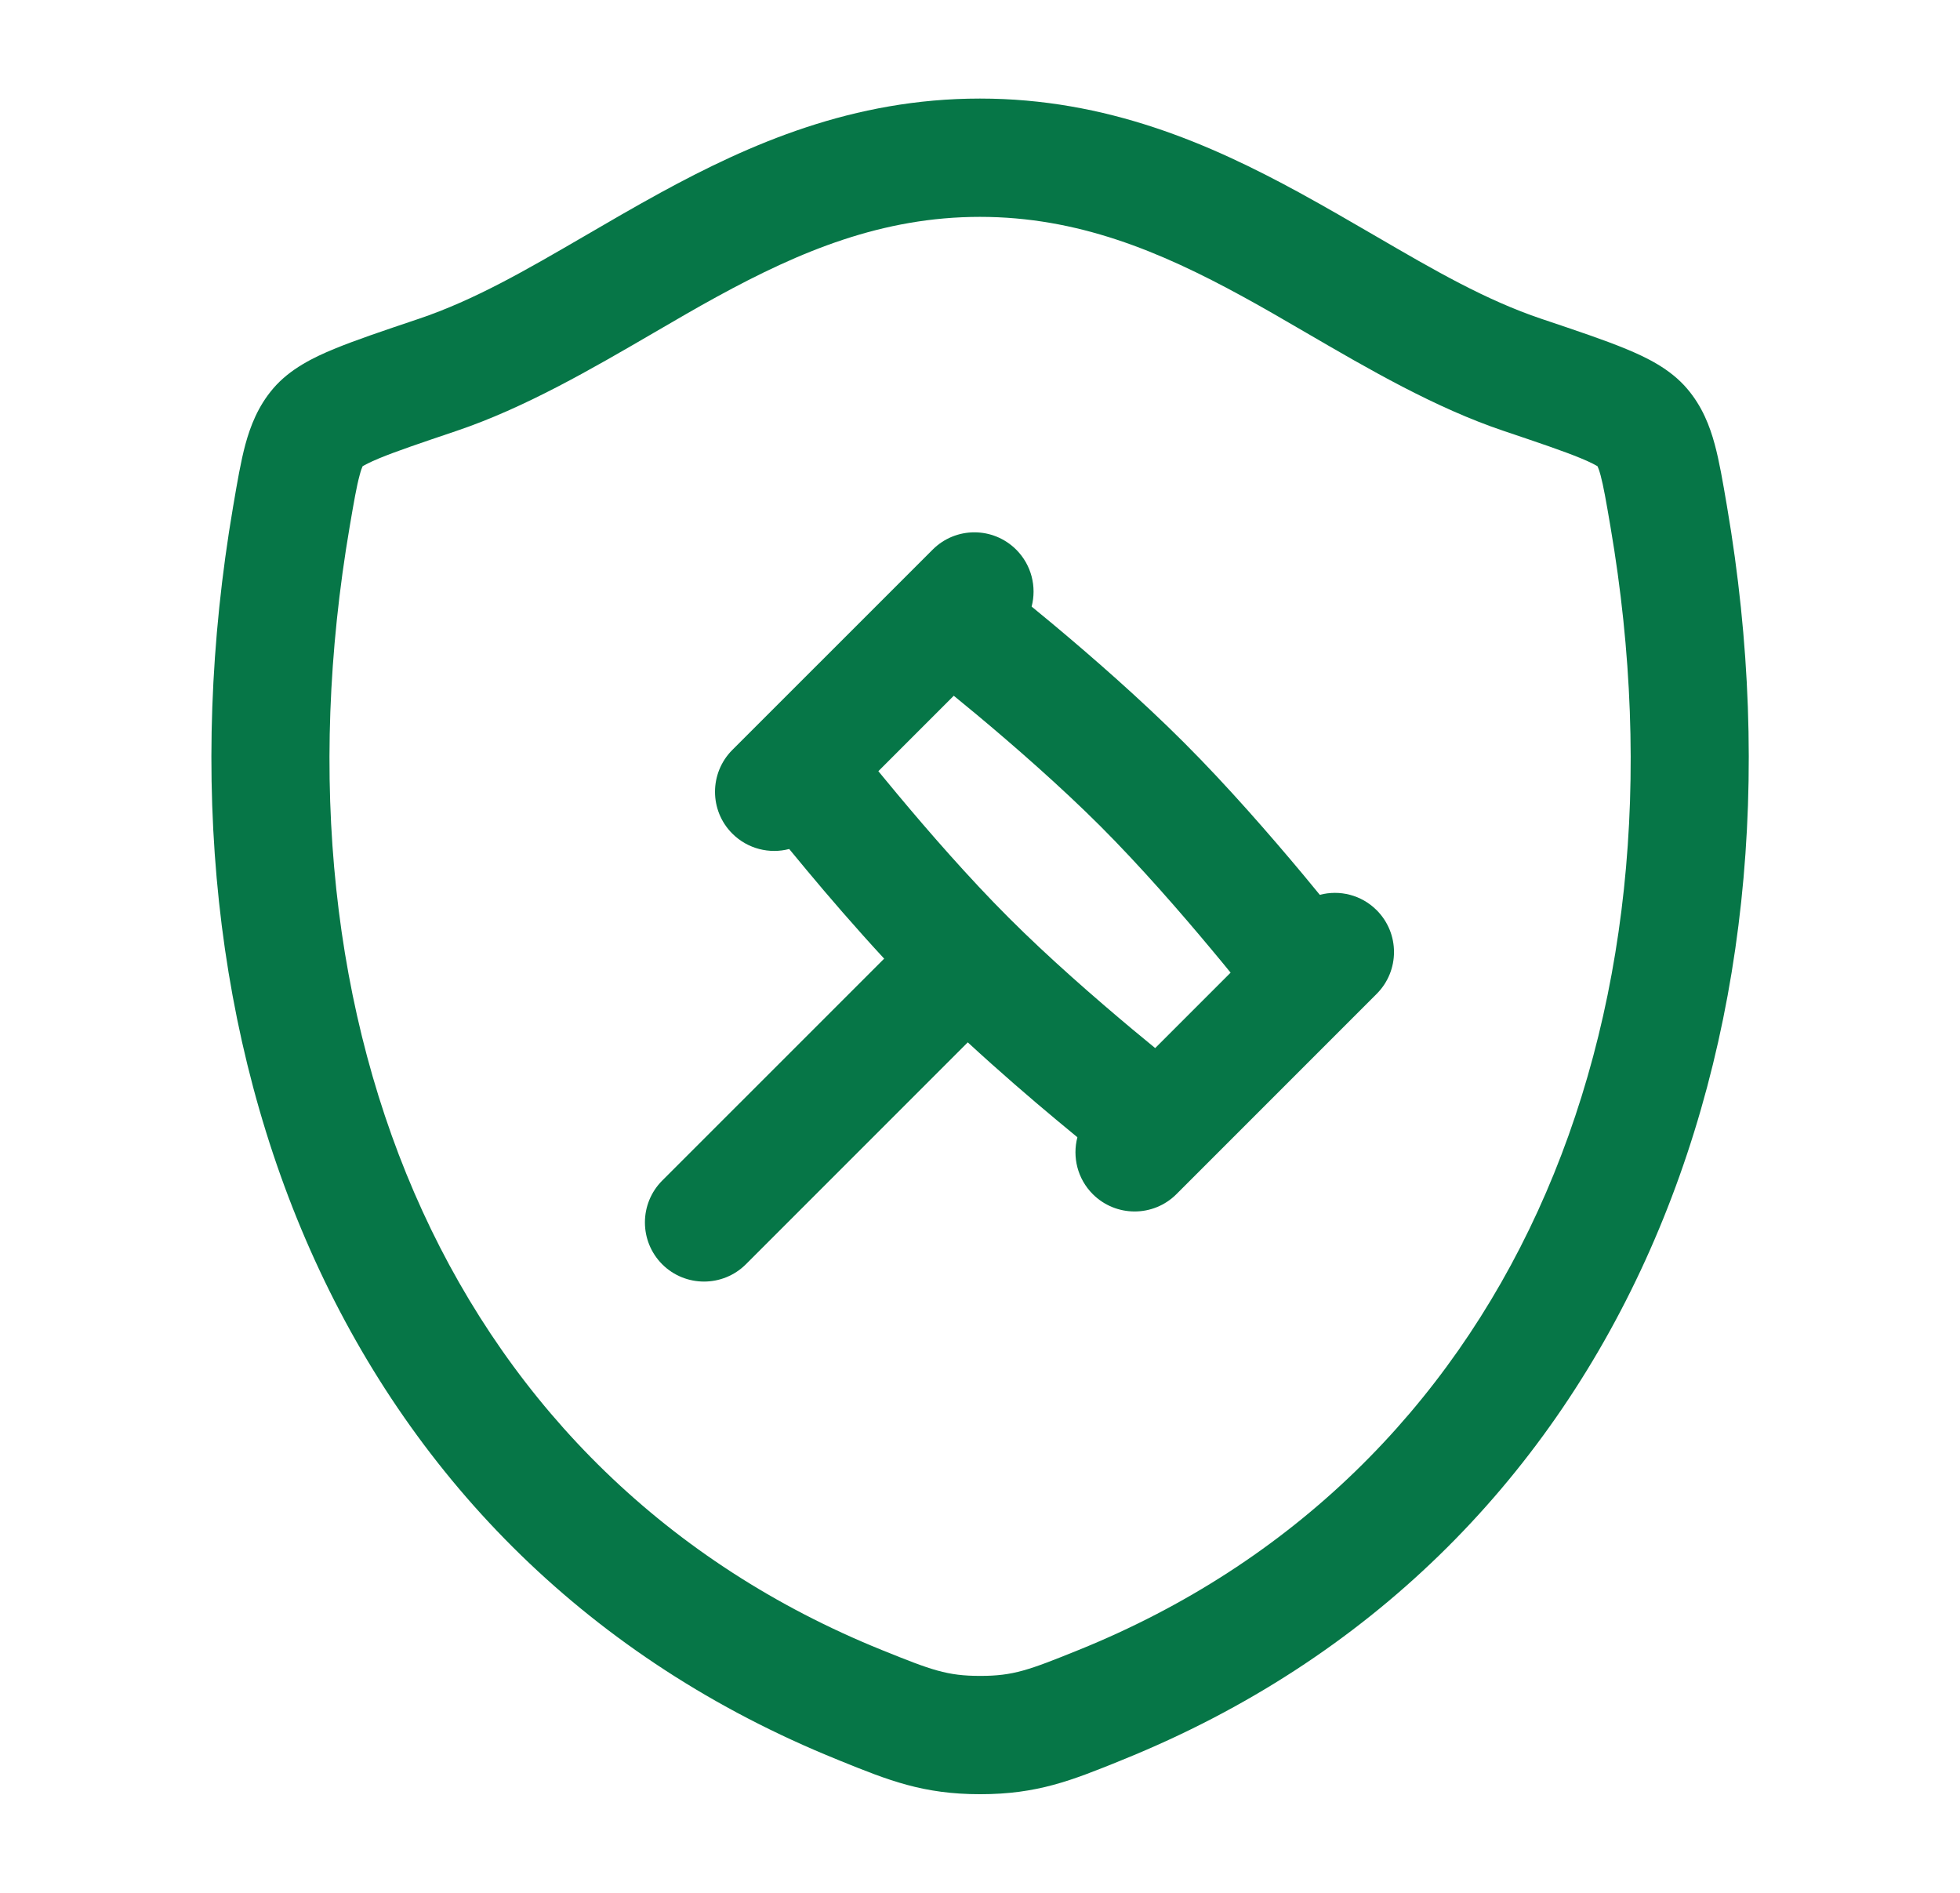
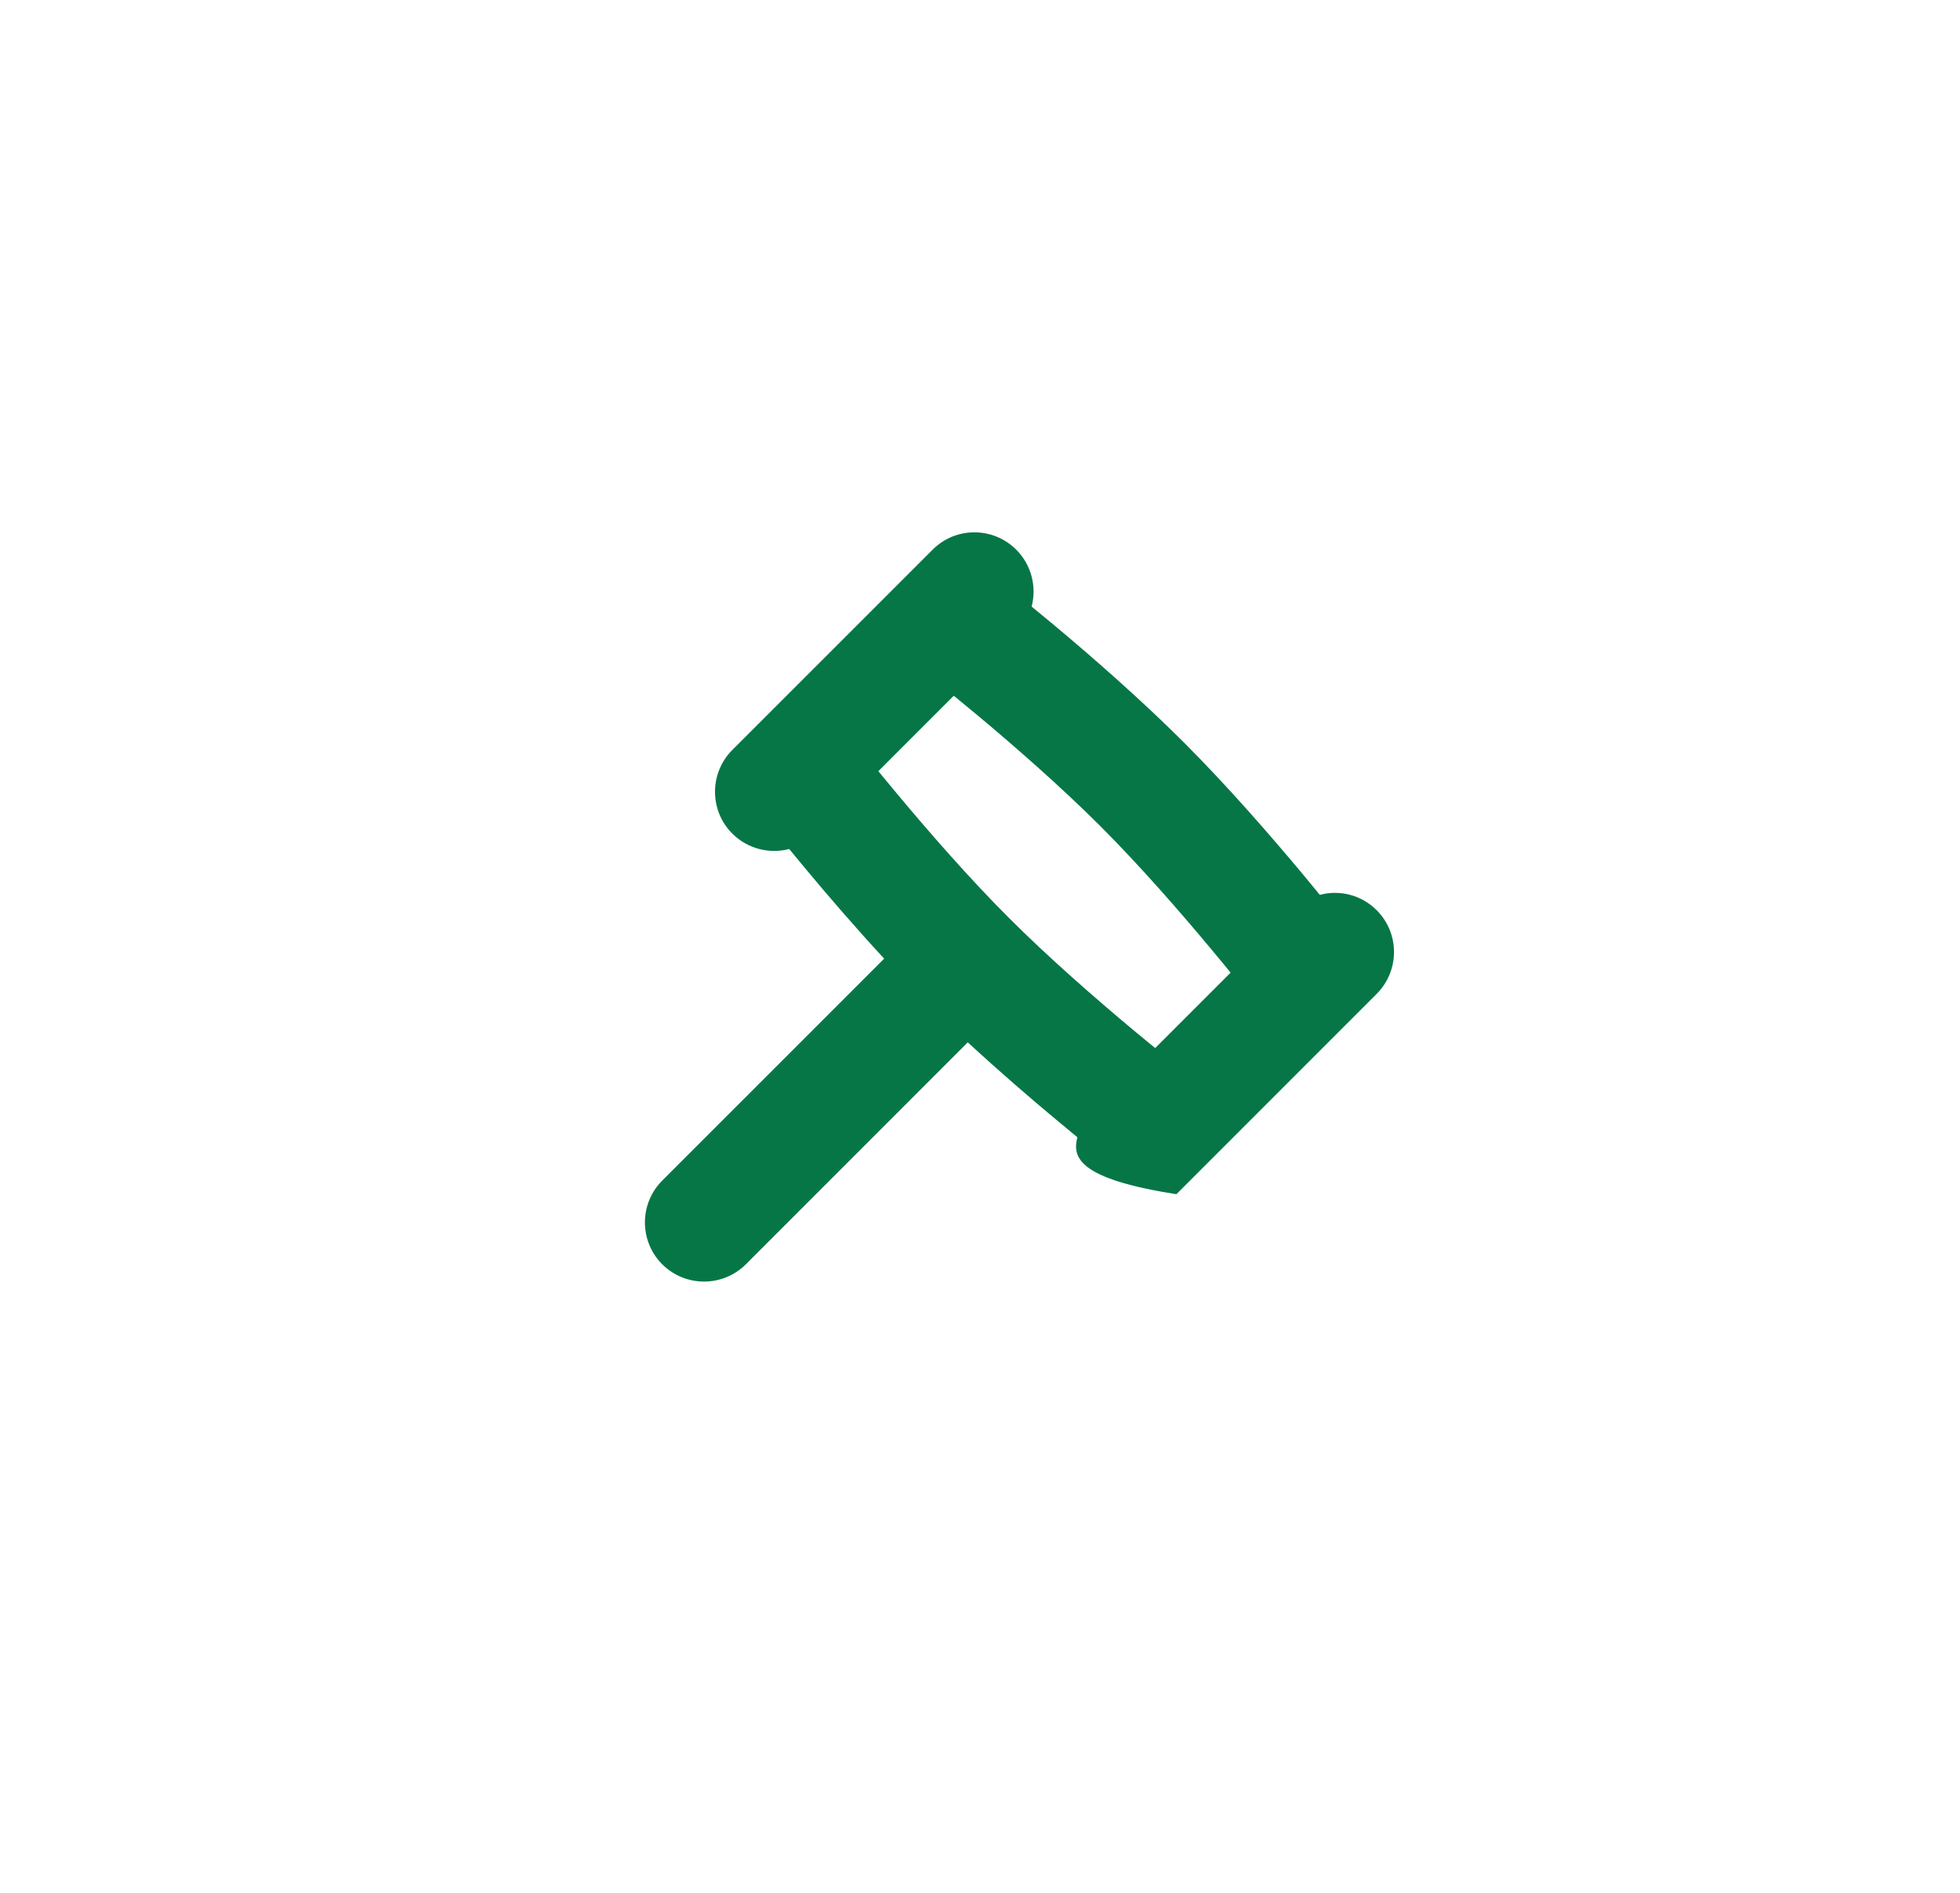
<svg xmlns="http://www.w3.org/2000/svg" width="29" height="28" viewBox="0 0 29 28" fill="none">
-   <path fill-rule="evenodd" clip-rule="evenodd" d="M20.369 14.702L17.406 17.665C17.065 18.006 16.511 18.006 16.169 17.665C15.941 17.437 15.865 17.114 15.941 16.823C15.845 16.745 15.742 16.659 15.633 16.568C15.245 16.245 14.78 15.844 14.319 15.419L11.036 18.702C10.694 19.043 10.14 19.043 9.798 18.702C9.457 18.36 9.457 17.806 9.798 17.464L13.082 14.181C12.656 13.72 12.255 13.255 11.932 12.867C11.841 12.758 11.756 12.655 11.677 12.559C11.386 12.635 11.064 12.559 10.835 12.331C10.494 11.99 10.494 11.436 10.835 11.094L13.799 8.131C14.14 7.789 14.694 7.789 15.036 8.131C15.264 8.359 15.34 8.682 15.264 8.973C15.359 9.051 15.463 9.136 15.572 9.227C16.14 9.701 16.875 10.341 17.517 10.983C18.16 11.625 18.799 12.361 19.273 12.928C19.364 13.037 19.449 13.141 19.528 13.237C19.819 13.16 20.141 13.236 20.369 13.464C20.711 13.806 20.711 14.36 20.369 14.702ZM12.996 11.408L14.112 10.292C14.216 10.377 14.33 10.47 14.451 10.571C15.001 11.03 15.691 11.632 16.28 12.22C16.869 12.809 17.47 13.499 17.929 14.05C18.03 14.171 18.124 14.284 18.208 14.388L17.092 15.504C16.989 15.419 16.875 15.325 16.754 15.225C16.204 14.765 15.513 14.164 14.925 13.575C14.336 12.987 13.735 12.296 13.276 11.746C13.175 11.625 13.081 11.511 12.996 11.408Z" fill="#067647" />
-   <path fill-rule="evenodd" clip-rule="evenodd" d="M14.499 1.458C12.619 1.458 11.094 2.129 9.774 2.85C9.372 3.07 9 3.287 8.645 3.494C7.783 3.995 7.025 4.437 6.191 4.718L6.161 4.728C5.668 4.894 5.256 5.033 4.943 5.162C4.647 5.284 4.291 5.454 4.04 5.749C3.818 6.01 3.706 6.299 3.631 6.573C3.563 6.825 3.511 7.13 3.455 7.46L3.449 7.494C2.087 15.471 5.055 23.065 12.394 26.031L12.435 26.048C13.15 26.337 13.656 26.541 14.503 26.541C15.35 26.541 15.856 26.337 16.571 26.048L16.612 26.031C23.95 23.065 26.916 15.47 25.553 7.494L25.547 7.459C25.491 7.13 25.439 6.824 25.371 6.573C25.297 6.299 25.184 6.009 24.962 5.749C24.711 5.454 24.355 5.284 24.059 5.162C23.746 5.032 23.334 4.894 22.841 4.728L22.811 4.718C21.976 4.437 21.218 3.995 20.355 3.493C20 3.287 19.628 3.07 19.226 2.85C17.905 2.129 16.38 1.458 14.499 1.458ZM6.749 6.376C7.765 6.034 8.756 5.457 9.675 4.922C9.998 4.734 10.311 4.551 10.614 4.386C11.841 3.715 13.056 3.208 14.499 3.208C15.943 3.208 17.159 3.715 18.386 4.386C18.689 4.551 19.003 4.734 19.326 4.922C20.245 5.457 21.237 6.035 22.253 6.376C22.784 6.555 23.139 6.675 23.39 6.779C23.541 6.841 23.611 6.882 23.637 6.897C23.646 6.917 23.662 6.957 23.682 7.03C23.725 7.191 23.764 7.413 23.828 7.789C25.095 15.203 22.32 21.837 15.956 24.409C15.221 24.706 14.993 24.791 14.503 24.791C14.013 24.791 13.785 24.706 13.05 24.409C6.685 21.837 3.908 15.203 5.174 7.789C5.238 7.413 5.277 7.191 5.321 7.03C5.34 6.957 5.356 6.917 5.365 6.897C5.391 6.882 5.462 6.841 5.612 6.779C5.864 6.675 6.219 6.555 6.749 6.376Z" fill="#067647" />
+   <path fill-rule="evenodd" clip-rule="evenodd" d="M20.369 14.702L17.406 17.665C15.941 17.437 15.865 17.114 15.941 16.823C15.845 16.745 15.742 16.659 15.633 16.568C15.245 16.245 14.78 15.844 14.319 15.419L11.036 18.702C10.694 19.043 10.14 19.043 9.798 18.702C9.457 18.36 9.457 17.806 9.798 17.464L13.082 14.181C12.656 13.72 12.255 13.255 11.932 12.867C11.841 12.758 11.756 12.655 11.677 12.559C11.386 12.635 11.064 12.559 10.835 12.331C10.494 11.99 10.494 11.436 10.835 11.094L13.799 8.131C14.14 7.789 14.694 7.789 15.036 8.131C15.264 8.359 15.34 8.682 15.264 8.973C15.359 9.051 15.463 9.136 15.572 9.227C16.14 9.701 16.875 10.341 17.517 10.983C18.16 11.625 18.799 12.361 19.273 12.928C19.364 13.037 19.449 13.141 19.528 13.237C19.819 13.16 20.141 13.236 20.369 13.464C20.711 13.806 20.711 14.36 20.369 14.702ZM12.996 11.408L14.112 10.292C14.216 10.377 14.33 10.47 14.451 10.571C15.001 11.03 15.691 11.632 16.28 12.22C16.869 12.809 17.47 13.499 17.929 14.05C18.03 14.171 18.124 14.284 18.208 14.388L17.092 15.504C16.989 15.419 16.875 15.325 16.754 15.225C16.204 14.765 15.513 14.164 14.925 13.575C14.336 12.987 13.735 12.296 13.276 11.746C13.175 11.625 13.081 11.511 12.996 11.408Z" fill="#067647" />
</svg>